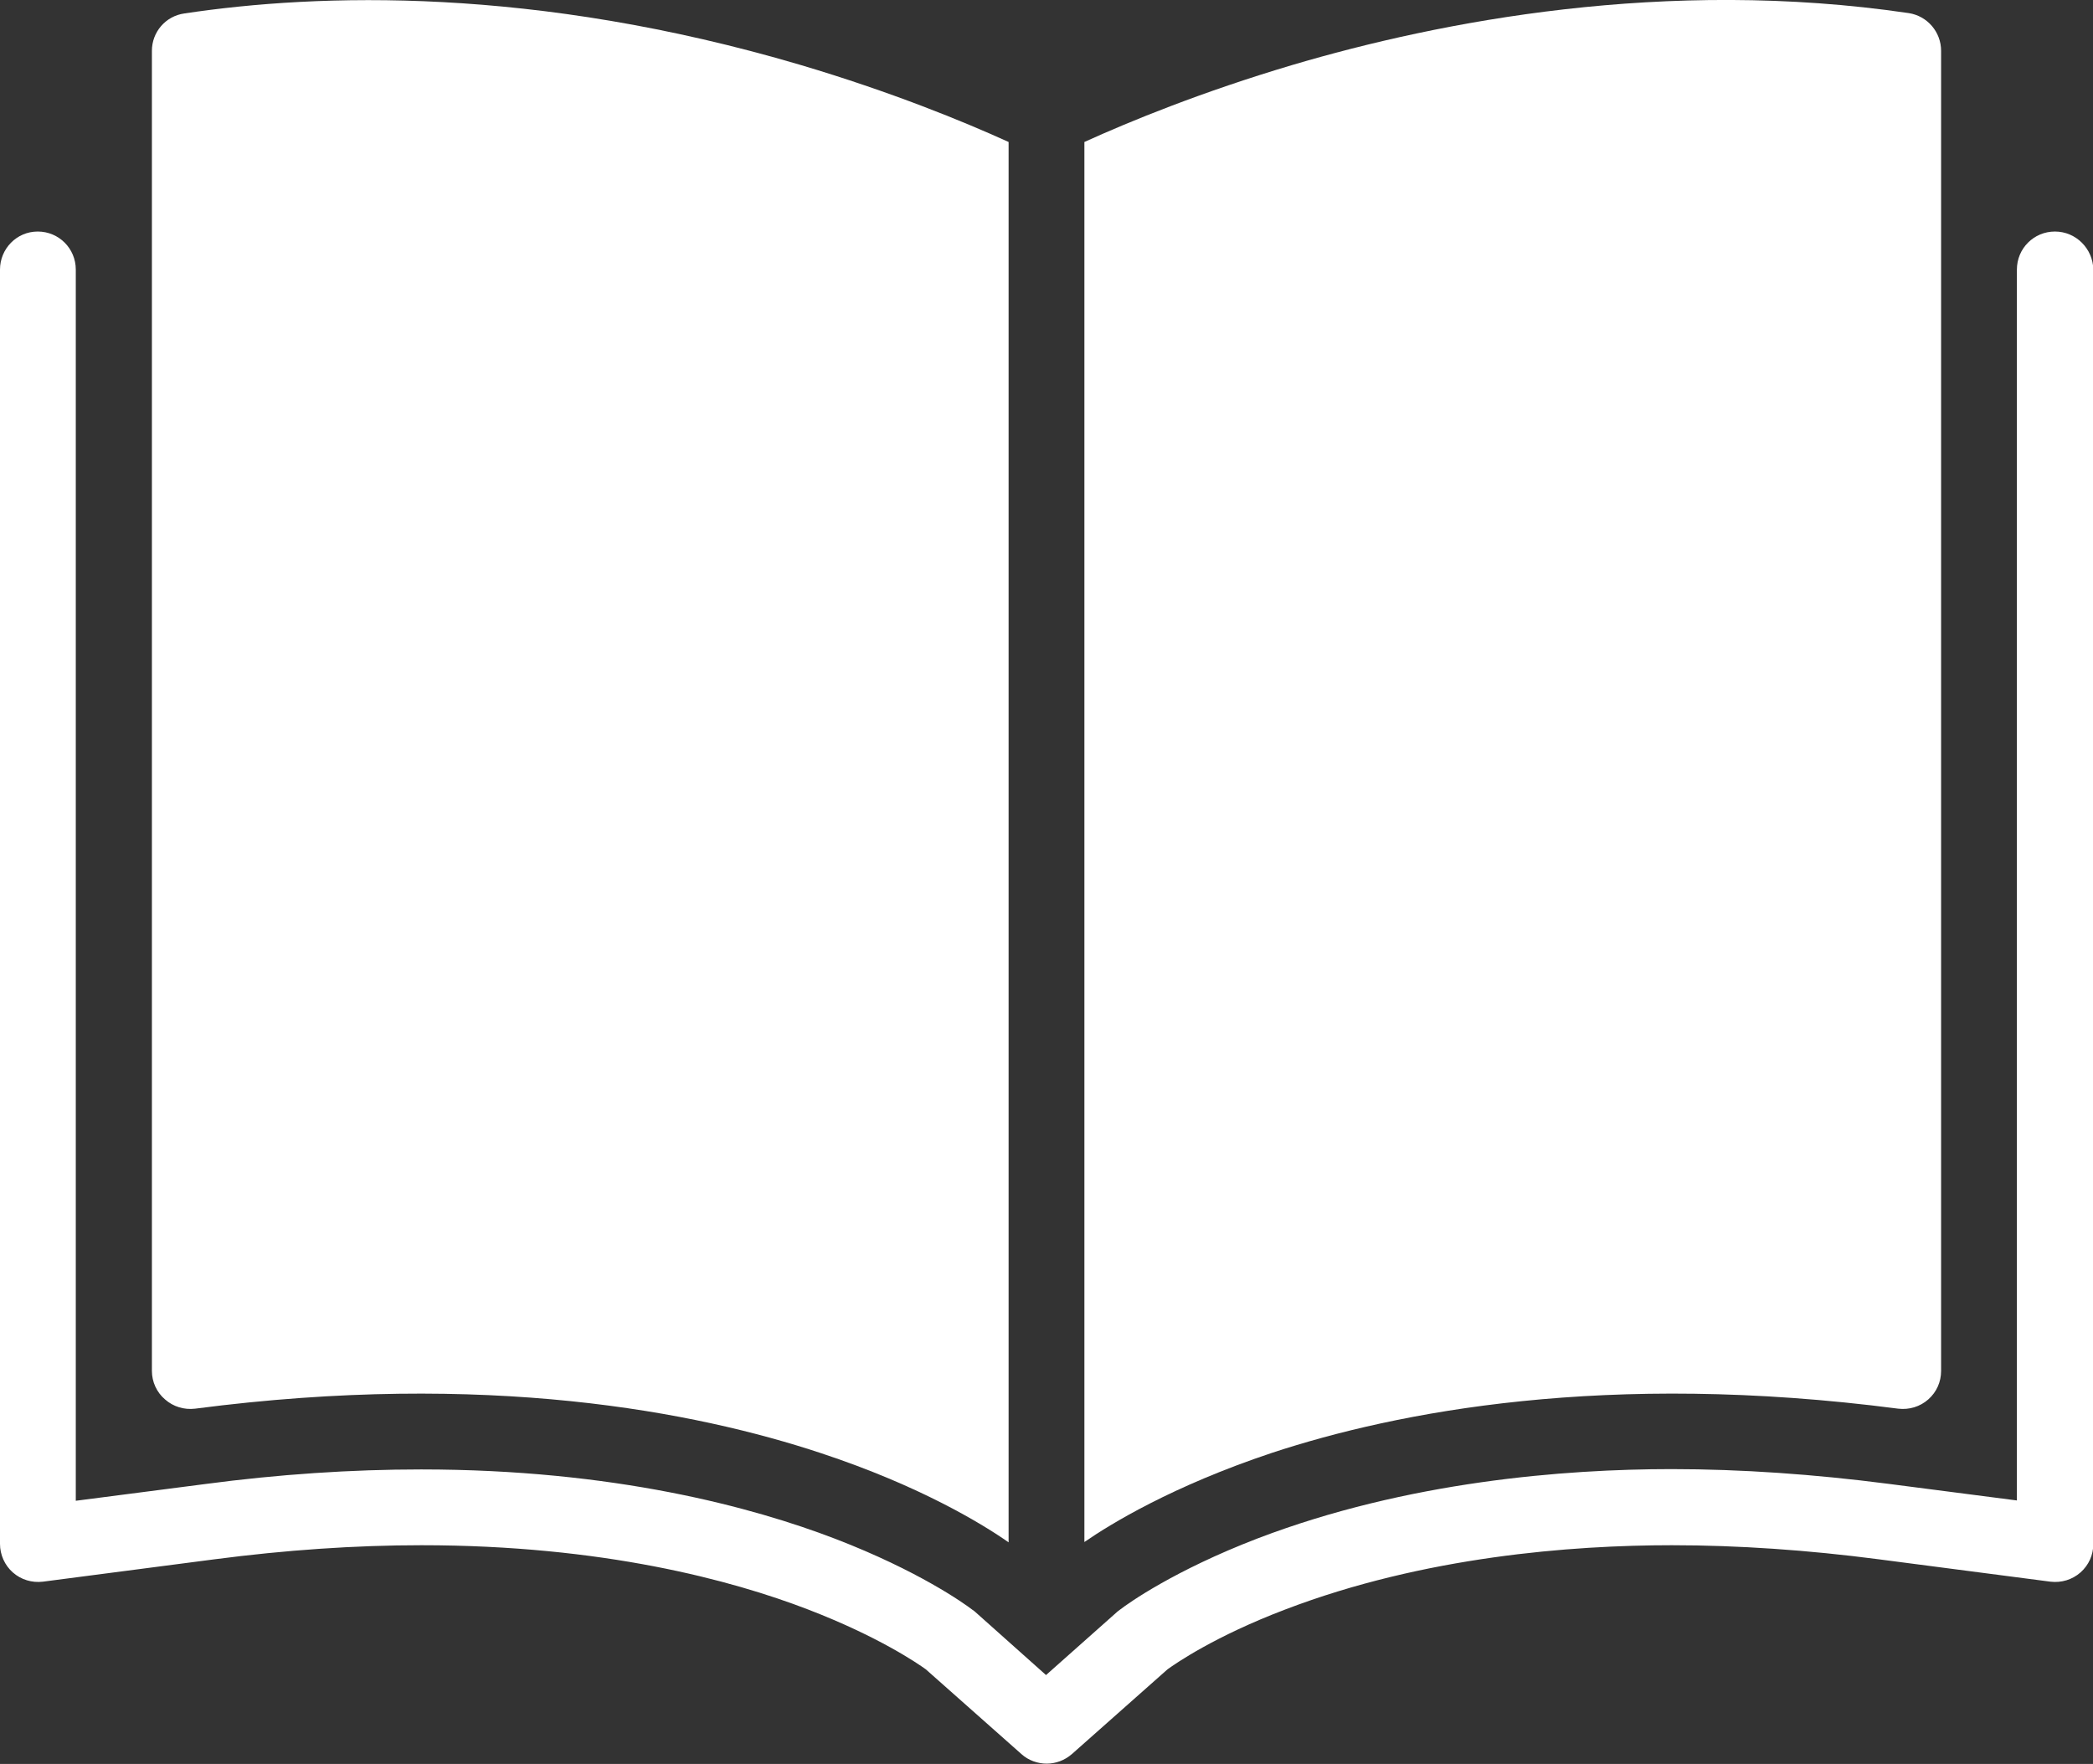
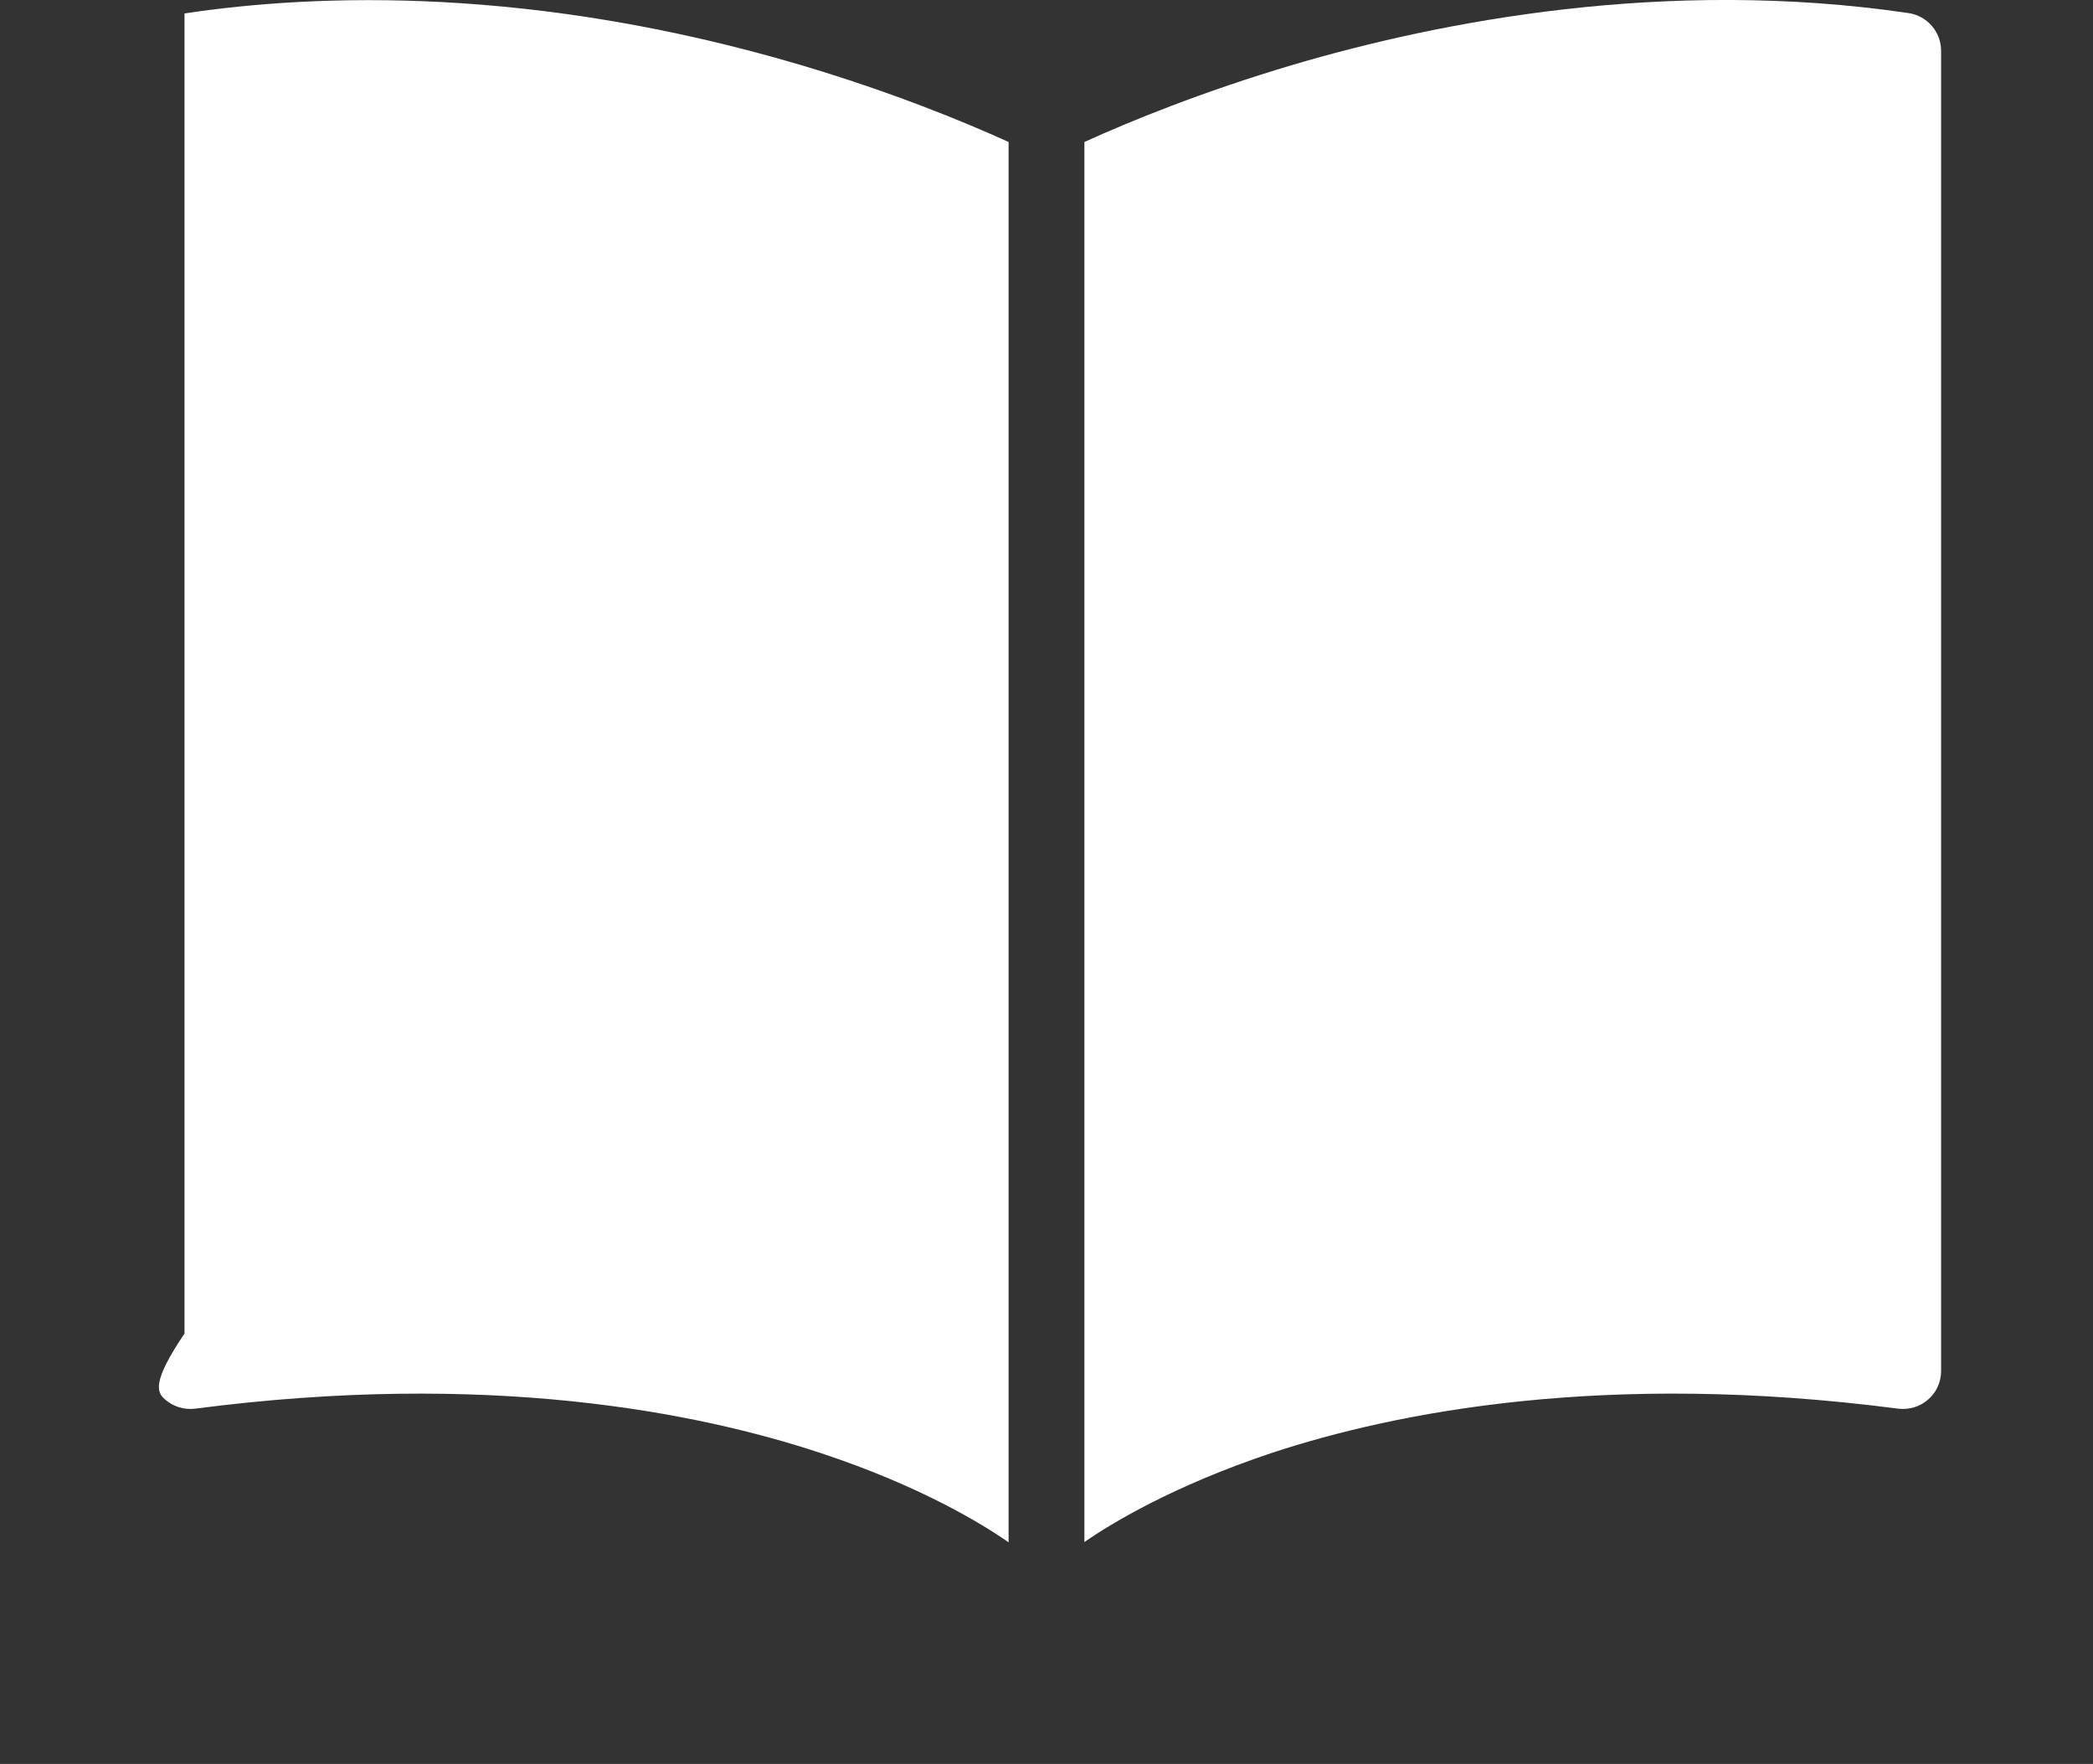
<svg xmlns="http://www.w3.org/2000/svg" version="1.1" id="レイヤー_1" x="0px" y="0px" viewBox="0 0 654.5 551.6" style="enable-background:new 0 0 654.5 551.6;" xml:space="preserve">
  <rect x="0" y="0" width="654.5" height="551.6" fill="#333333" stroke="none" />
  <style type="text/css">
	.st0{fill:#FFFFFF;}
</style>
  <g>
-     <path class="st0" d="M51.6,437.6c2.6,2.3,6,3.3,9.4,2.9c91.3-11.9,156.8,1,195.7,13.9c31.2,10.3,50.7,22.3,58.7,27.9V44.4   c-14.3-6.5-36.8-15.7-65.1-24.1C167-4.3,99.6-2.1,57.7,4.2C51.8,5,47.5,10,47.5,15.9v412.8C47.5,432.1,49,435.4,51.6,437.6z" />
+     <path class="st0" d="M51.6,437.6c2.6,2.3,6,3.3,9.4,2.9c91.3-11.9,156.8,1,195.7,13.9c31.2,10.3,50.7,22.3,58.7,27.9V44.4   c-14.3-6.5-36.8-15.7-65.1-24.1C167-4.3,99.6-2.1,57.7,4.2v412.8C47.5,432.1,49,435.4,51.6,437.6z" />
    <path class="st0" d="M593.6,440.5c3.4,0.4,6.8-0.6,9.4-2.9c2.6-2.3,4-5.5,4-8.9V15.9c0-5.9-4.3-10.9-10.1-11.8   C520.9-7.1,450.2,6.7,404.2,20.3c-28.3,8.4-50.8,17.6-65.1,24.1v437.8c8.1-5.6,27.5-17.5,58.7-27.9   C436.7,441.5,502.2,428.6,593.6,440.5z" />
-     <path class="st0" d="M642.6,72.4c-6.6,0-11.9,5.3-11.9,11.9v384.9l-40.2-5.2c-23.2-3-46-4.6-67.8-4.6c-33.2,0-82.7,3.8-129.5,21.7   c-26,10-40.3,20.2-42.9,22.2c-0.3,0.2-0.5,0.4-0.8,0.6l-22.4,19.9L304.9,504c-0.2-0.2-0.5-0.4-0.8-0.6c-2.6-2-16.9-12.2-42.9-22.2   c-25.8-9.9-69.2-21.7-129.5-21.7c-21.7,0-44.5,1.5-67.8,4.6l-40.2,5.2V84.3c0-6.6-5.3-11.9-11.9-11.9S0,77.8,0,84.3v398.5   c0,3.4,1.5,6.7,4,8.9c2.6,2.3,6,3.3,9.4,2.9l53.7-7c22.2-2.9,44-4.4,64.7-4.4c56.6,0,97,10.9,120.9,20.1   c22.1,8.5,34.3,16.9,36.8,18.7l29.9,26.5c2.2,2,5.1,3,7.9,3c2.8,0,5.6-1,7.9-3l29.9-26.5c2.5-1.8,14.7-10.3,36.8-18.7   c43.4-16.6,89.7-20.1,120.9-20.1c20.7,0,42.5,1.5,64.7,4.4l53.7,7c3.4,0.4,6.8-0.6,9.4-2.9c2.6-2.3,4-5.5,4-8.9V84.3   C654.5,77.8,649.2,72.4,642.6,72.4z" />
  </g>
  <g>
</g>
  <g>
</g>
  <g>
</g>
  <g>
</g>
  <g>
</g>
  <g>
</g>
  <g>
</g>
  <g>
</g>
  <g>
</g>
  <g>
</g>
  <g>
</g>
  <g>
</g>
  <g>
</g>
  <g>
</g>
  <g>
</g>
</svg>